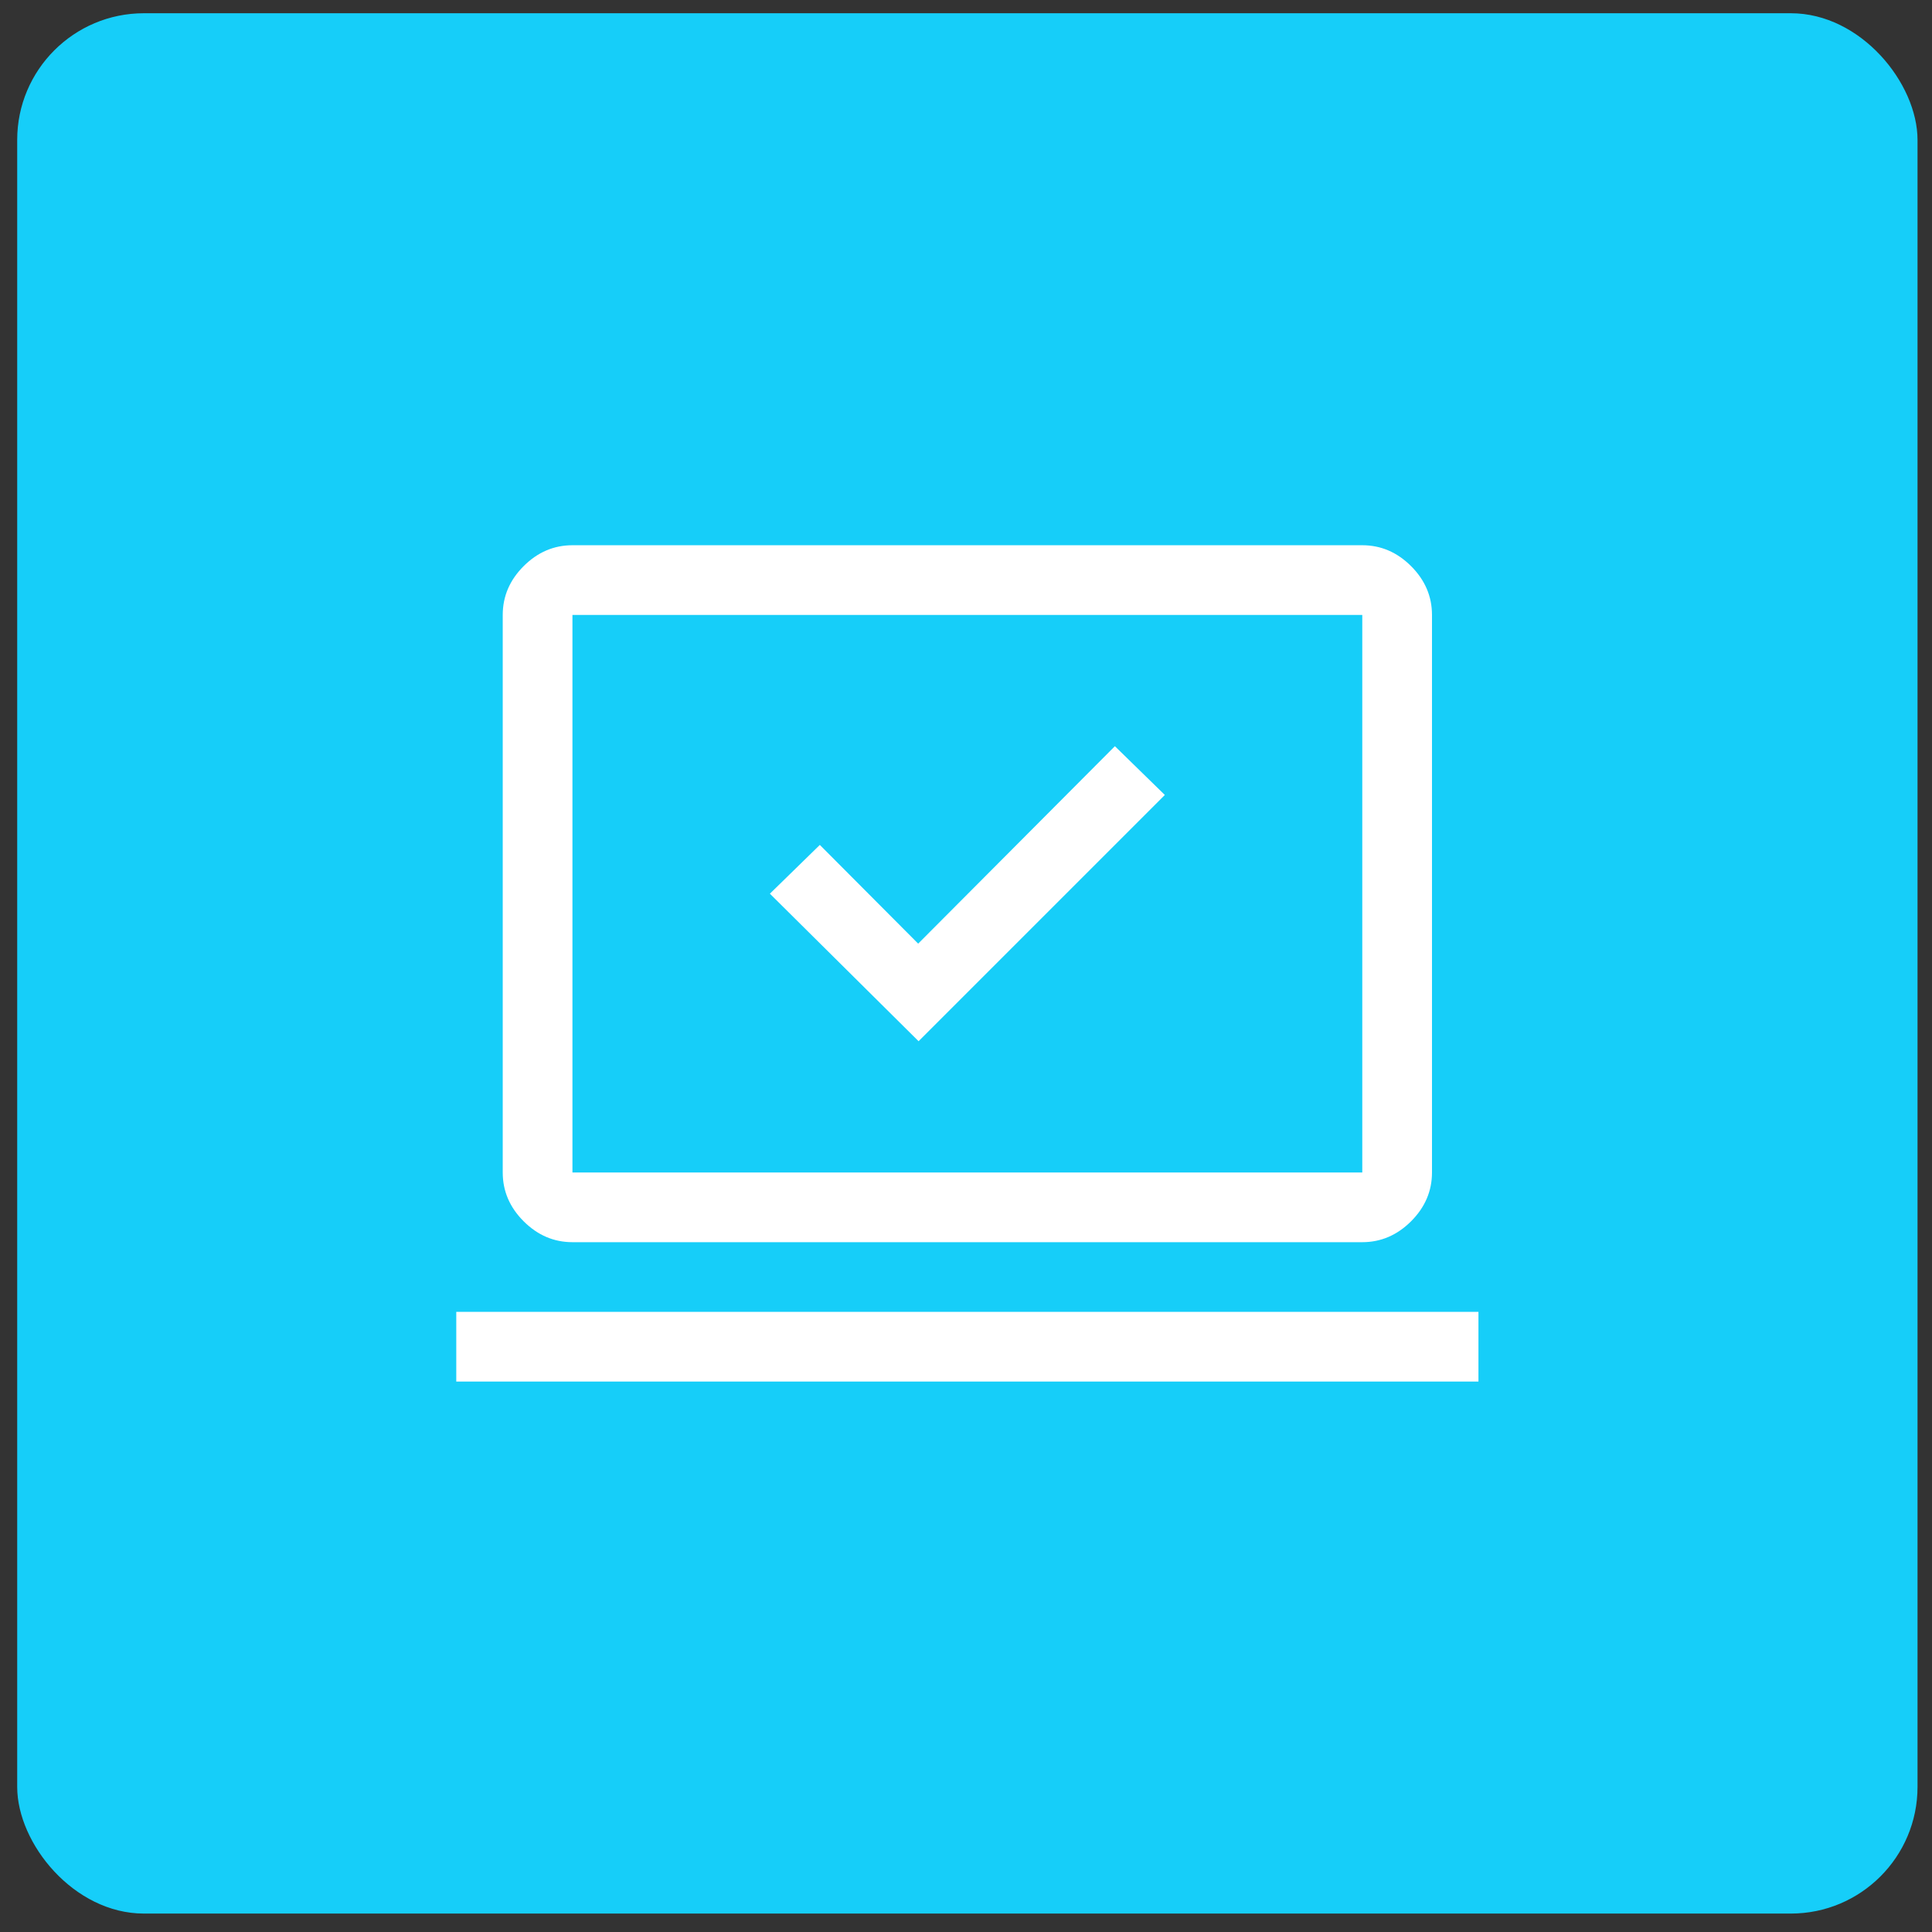
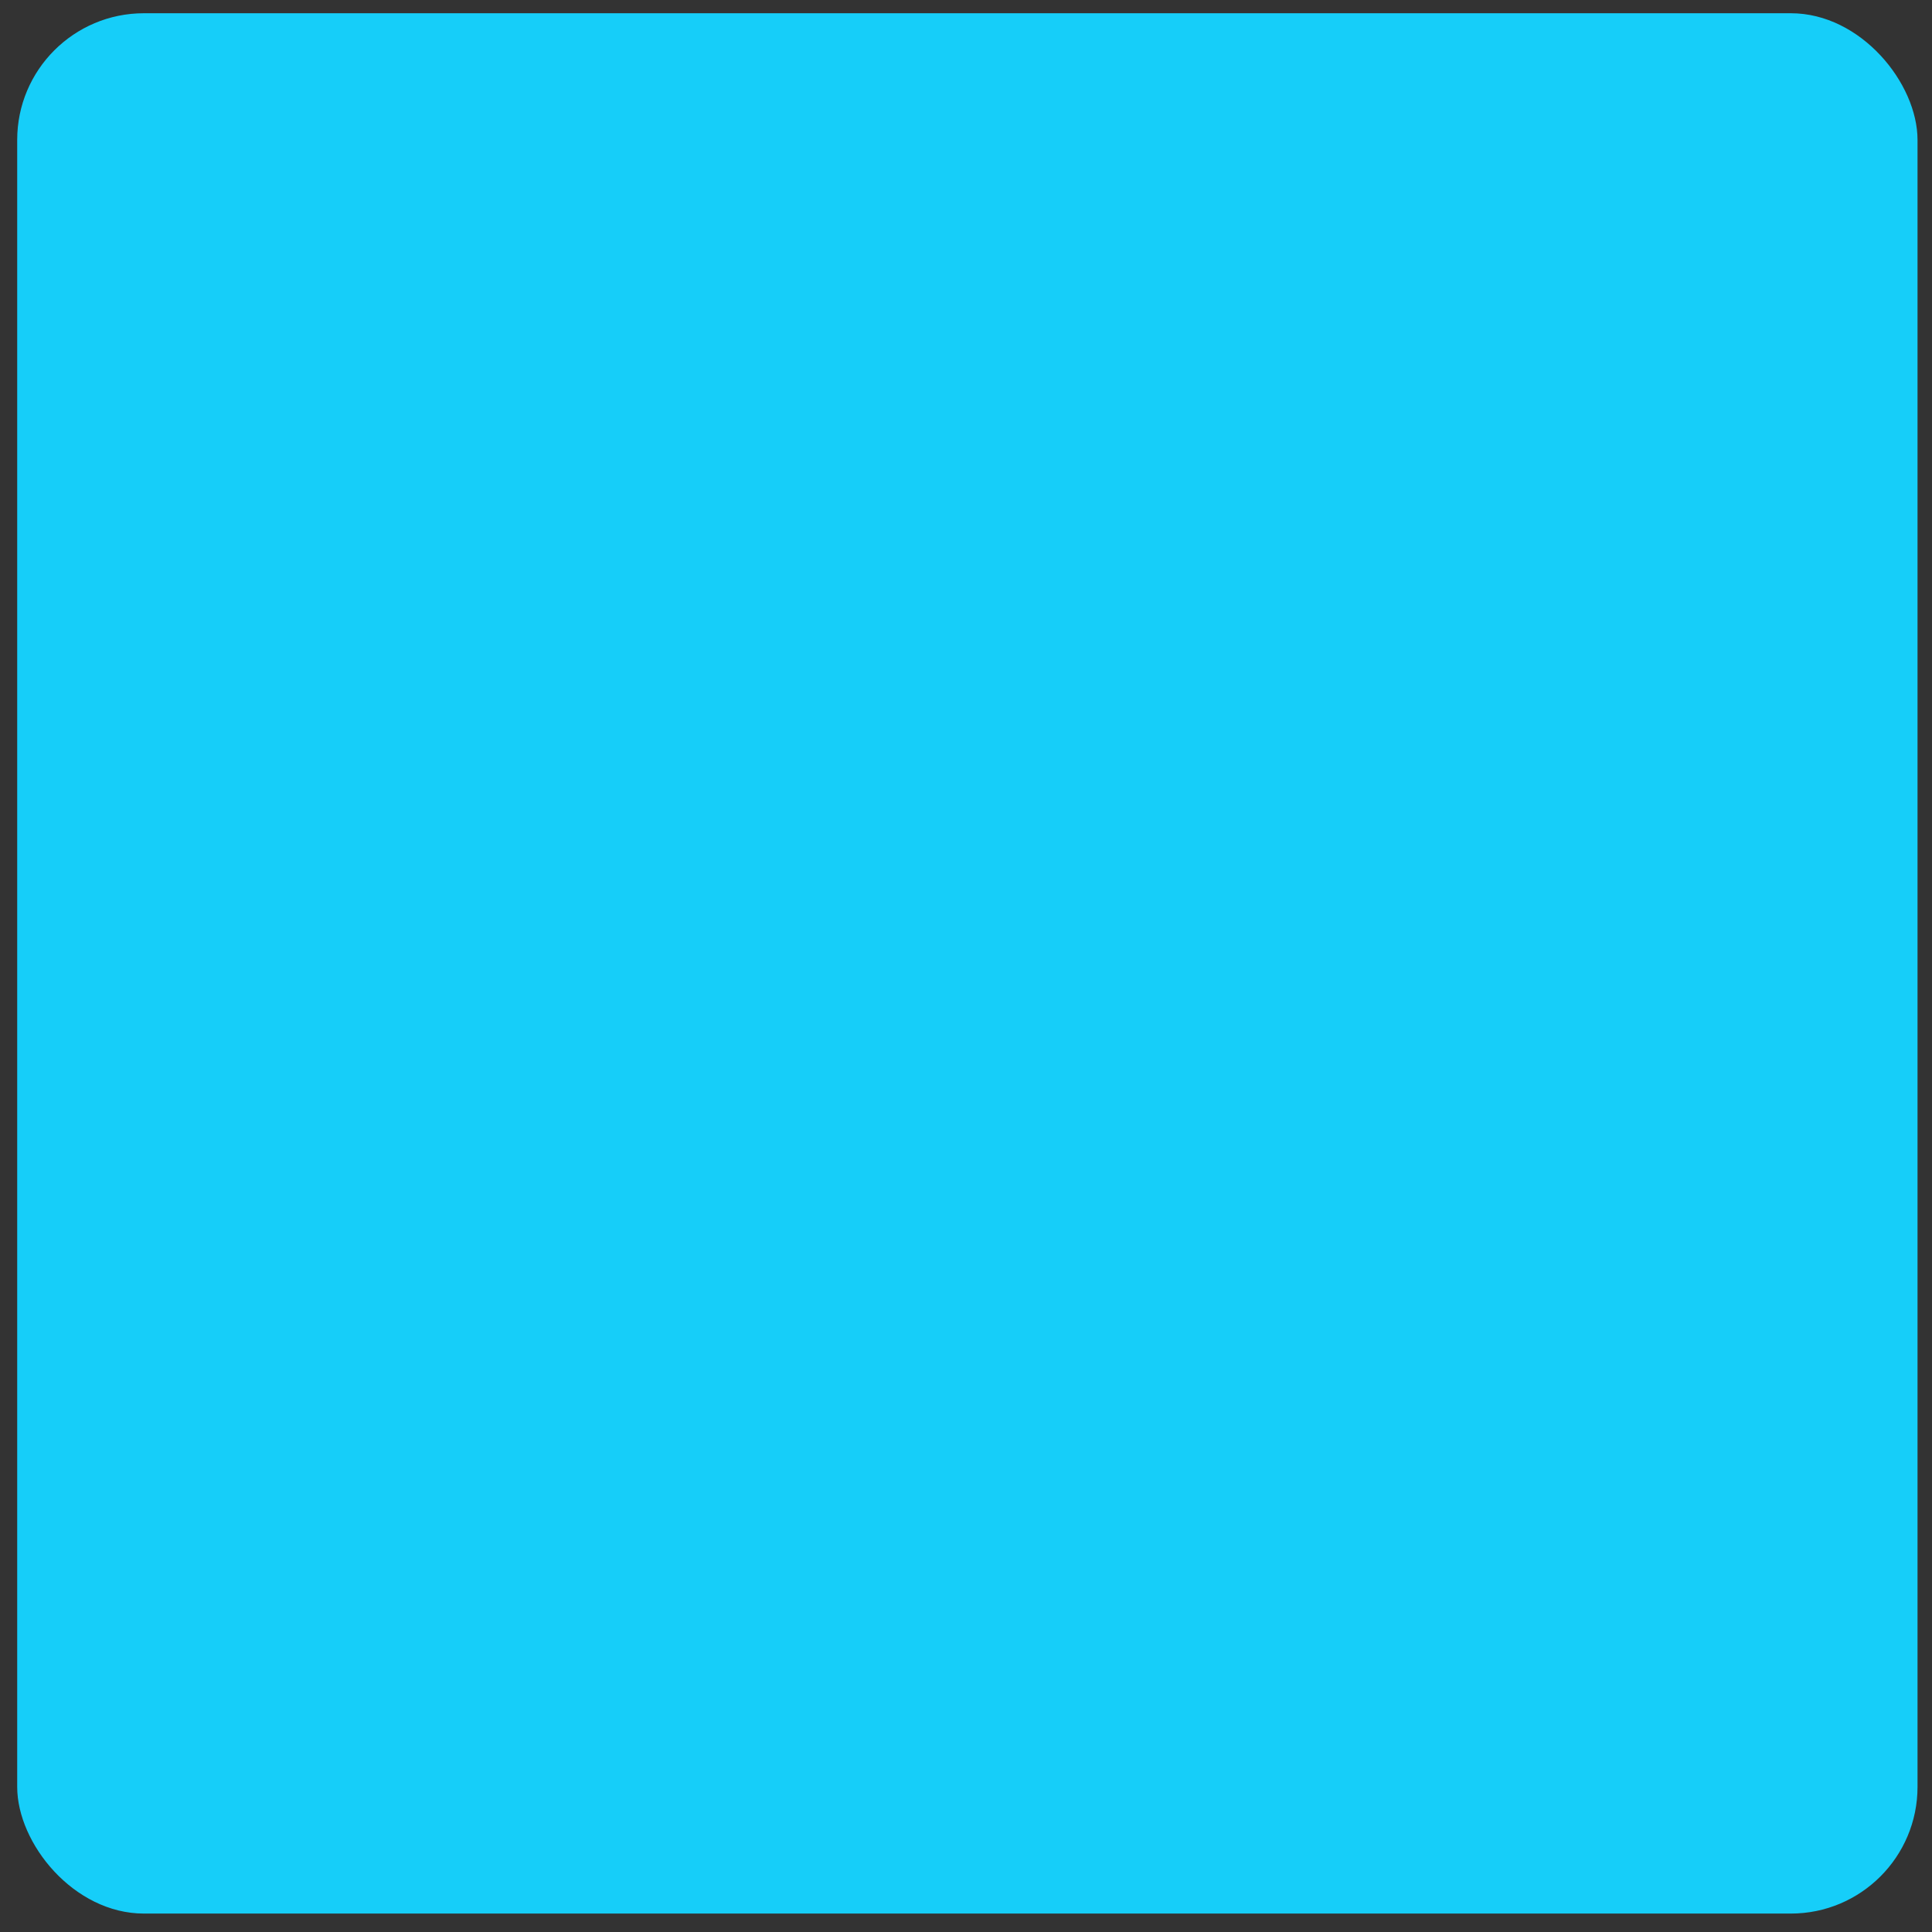
<svg xmlns="http://www.w3.org/2000/svg" width="61" height="61" viewBox="0 0 61 61" fill="none">
  <rect x="0" y="0" width="61" height="61" fill="#333333" stroke="none" />
  <rect x="0.543" y="0.418" width="60" height="60" rx="4" fill="#16CEF9" />
-   <path d="M29.003 32.875L36.778 25.1L35.201 23.56L28.99 29.794L25.885 26.677L24.308 28.217L29.003 32.875ZM14.406 43.621V41.42H46.68V43.621H14.406ZM18.074 39.22C17.487 39.22 16.974 39 16.533 38.56C16.093 38.12 15.873 37.606 15.873 37.019V19.416C15.873 18.829 16.093 18.315 16.533 17.875C16.974 17.435 17.487 17.215 18.074 17.215H43.012C43.599 17.215 44.112 17.435 44.553 17.875C44.993 18.315 45.213 18.829 45.213 19.416V37.019C45.213 37.606 44.993 38.12 44.553 38.56C44.112 39 43.599 39.22 43.012 39.22H18.074ZM18.074 37.019H43.012V19.416H18.074V37.019Z" fill="white" />
</svg>